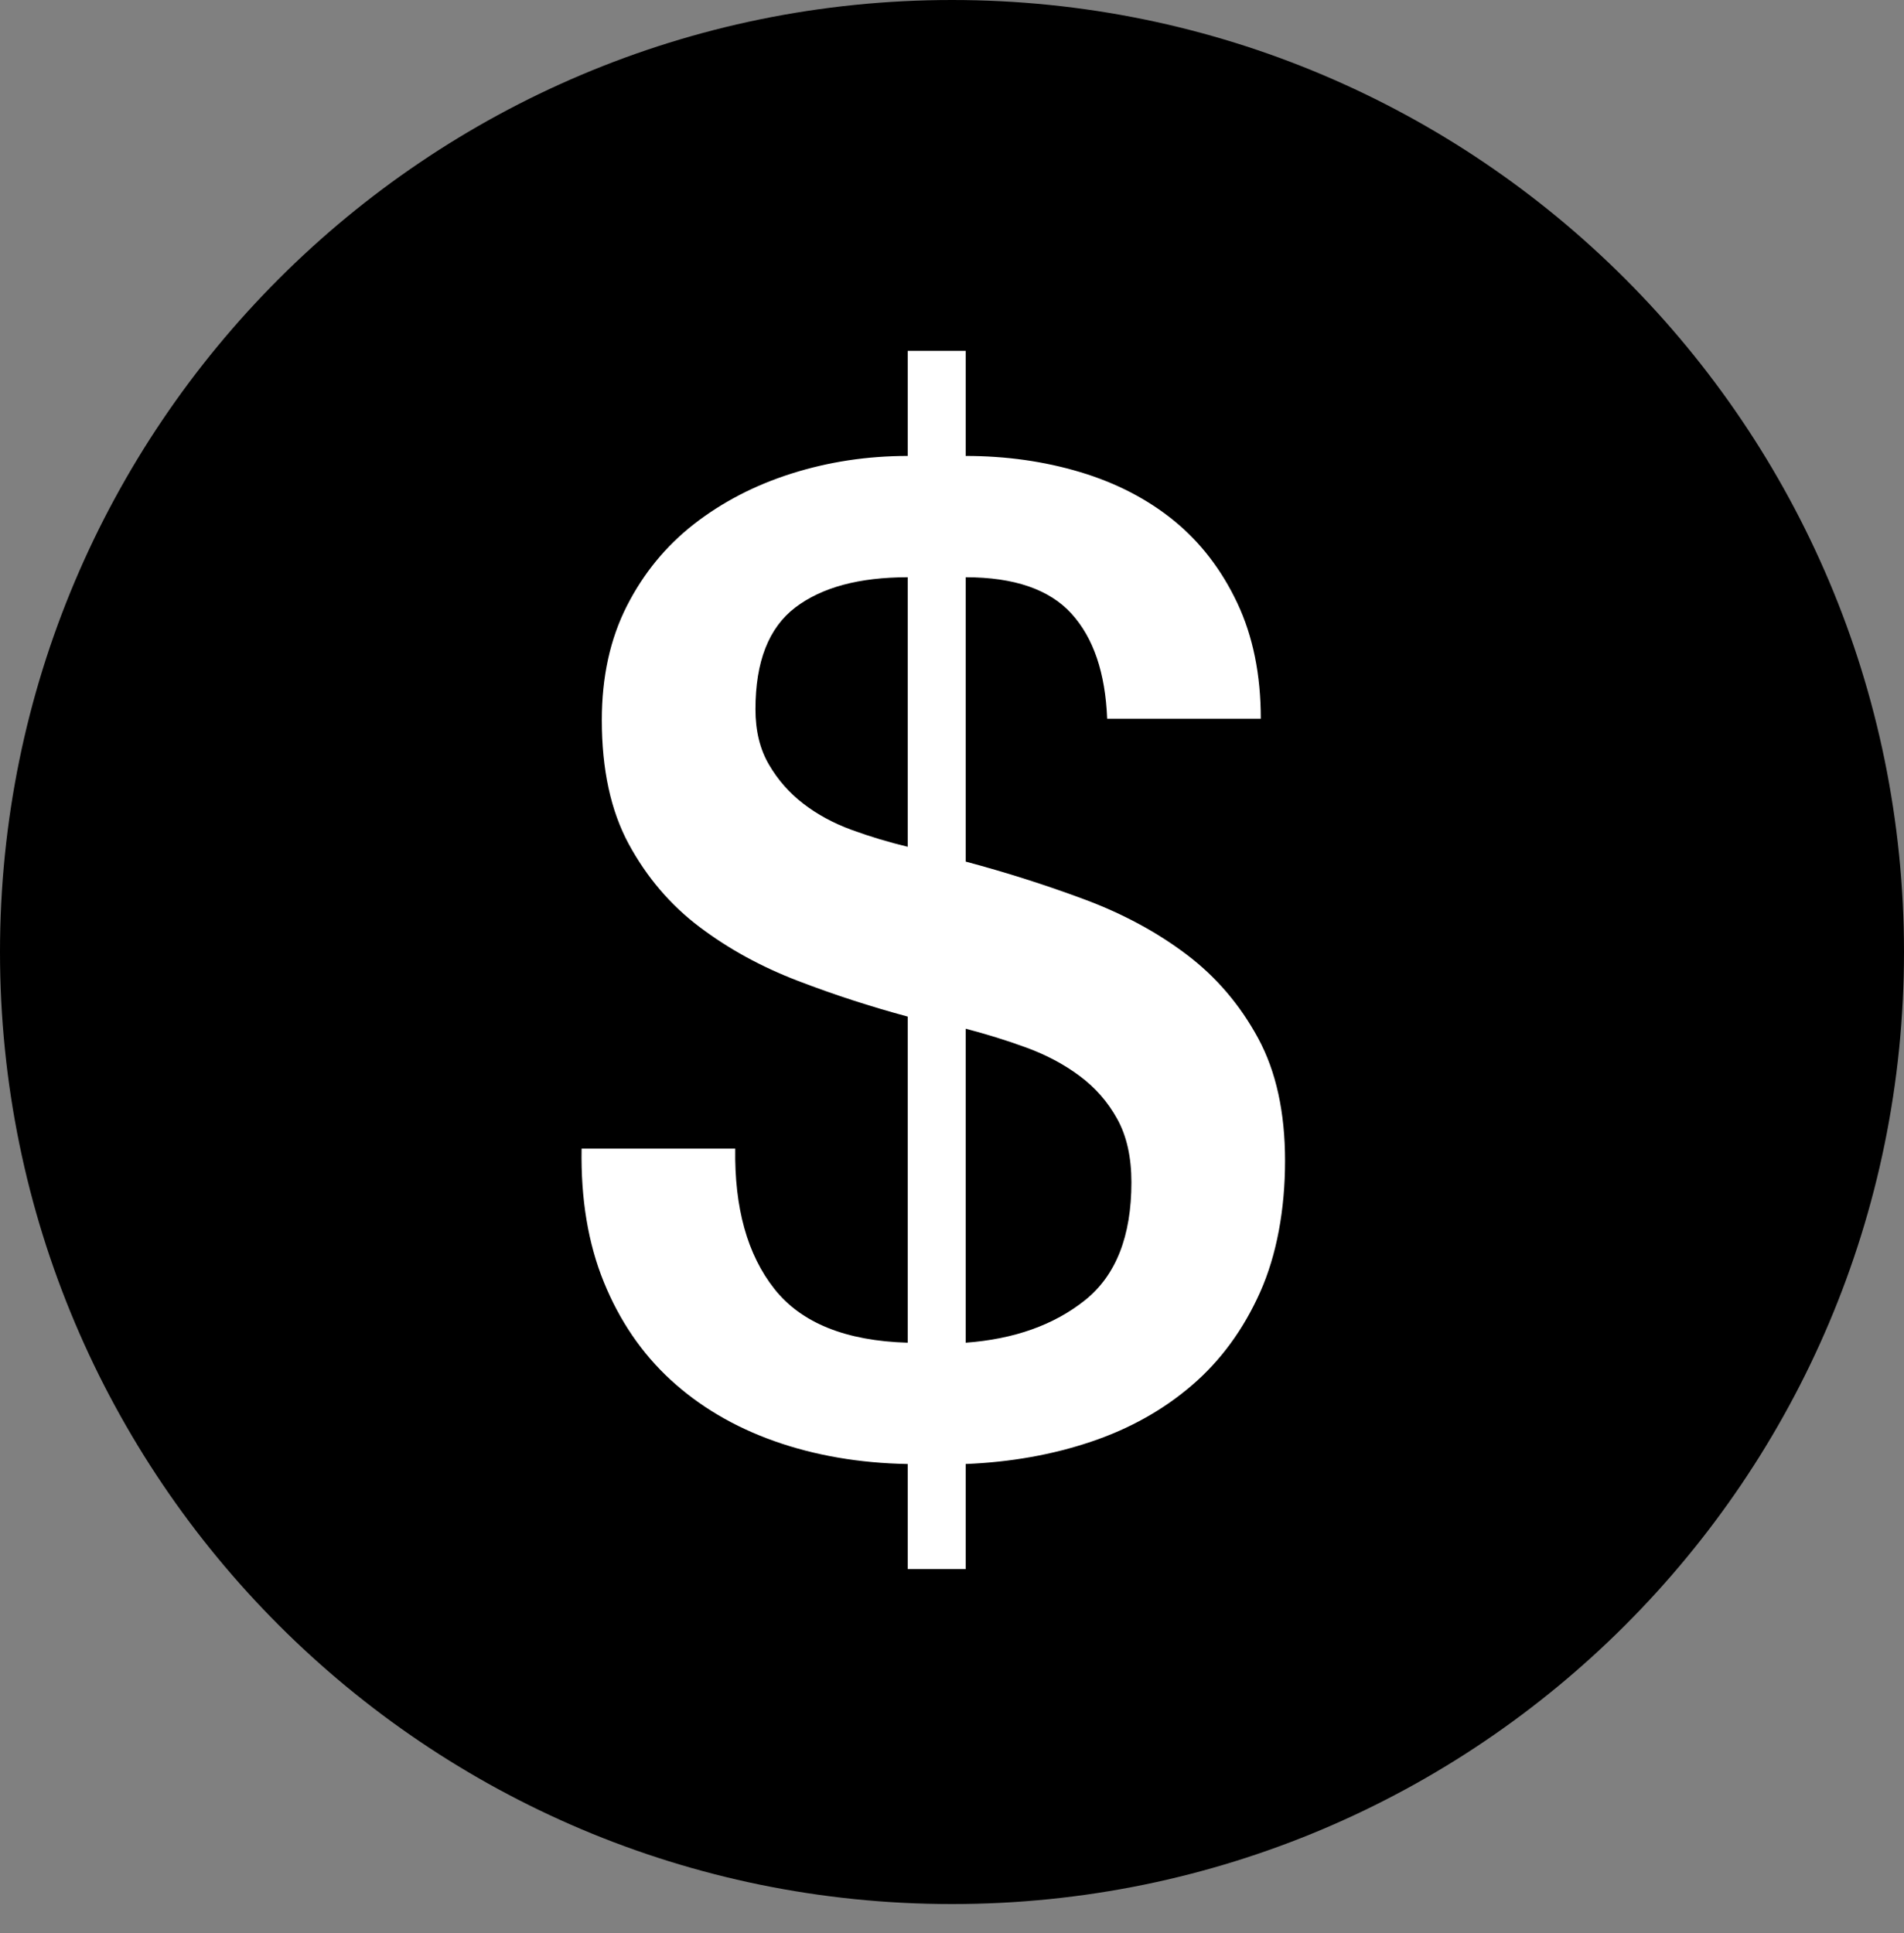
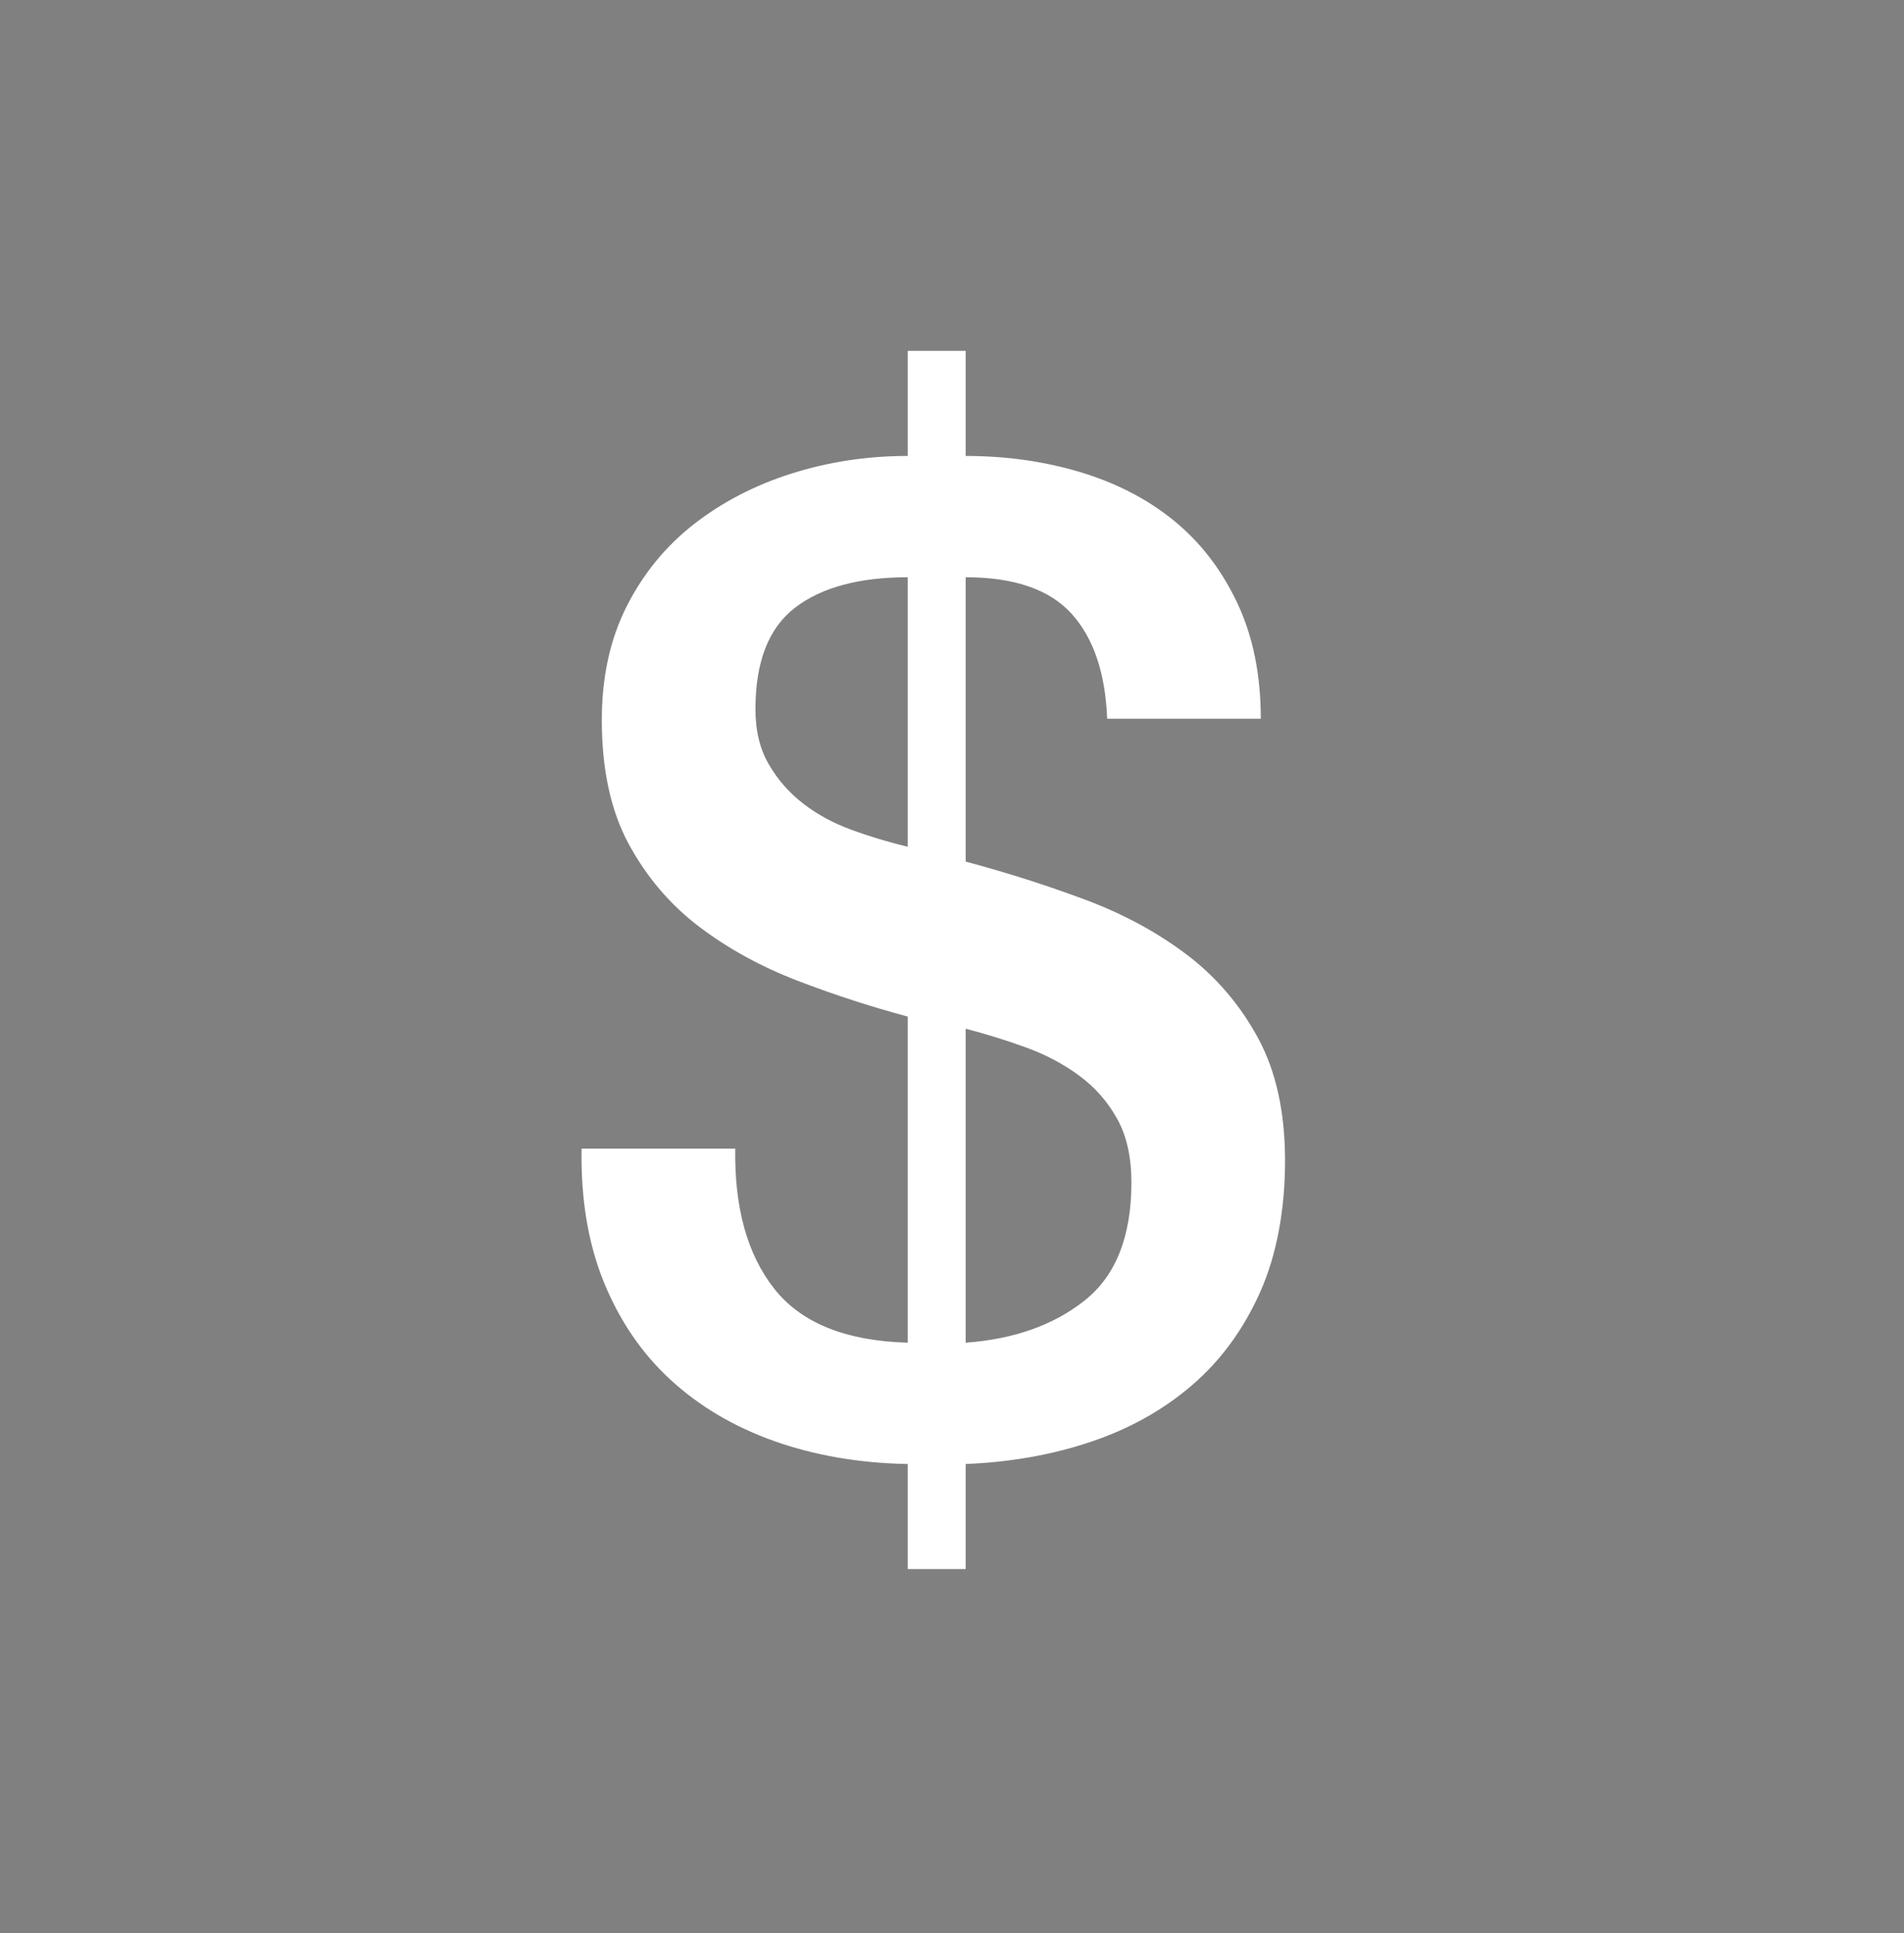
<svg xmlns="http://www.w3.org/2000/svg" width="65" height="66" viewBox="0 0 65 66" fill="none">
  <rect x="0" y="0" width="65" height="66" fill="#808080" stroke="none" />
-   <path d="M32.5 65C50.449 65 65 50.449 65 32.5C65 14.551 50.449 0 32.5 0C14.551 0 0 14.551 0 32.5C0 50.449 14.551 65 32.5 65Z" fill="black" />
  <path d="M25.1 39.212C25.07 41.236 25.514 42.83 26.434 43.997C27.354 45.163 28.872 45.775 30.988 45.837V34.704C29.73 34.365 28.481 33.961 27.239 33.484C25.997 33.008 24.876 32.397 23.88 31.644C22.885 30.892 22.08 29.948 21.465 28.815C20.851 27.681 20.545 26.268 20.545 24.582C20.545 23.11 20.828 21.815 21.396 20.695C21.965 19.574 22.73 18.641 23.696 17.888C24.663 17.136 25.773 16.561 27.032 16.163C28.29 15.765 29.608 15.565 30.988 15.565V11.977H32.967V15.565C34.347 15.565 35.651 15.749 36.877 16.117C38.103 16.485 39.171 17.037 40.075 17.773C40.978 18.509 41.701 19.446 42.237 20.58C42.773 21.713 43.042 23.034 43.042 24.536H37.797C37.735 22.972 37.331 21.776 36.578 20.948C35.825 20.12 34.623 19.706 32.967 19.706V29.413C34.347 29.781 35.697 30.211 37.015 30.701C38.333 31.191 39.499 31.822 40.512 32.587C41.524 33.353 42.335 34.306 42.95 35.44C43.564 36.573 43.87 37.97 43.87 39.626C43.87 41.282 43.587 42.84 43.019 44.112C42.45 45.383 41.678 46.442 40.696 47.286C39.713 48.131 38.563 48.775 37.245 49.218C35.927 49.662 34.501 49.915 32.967 49.978V53.566H30.988V49.978C29.332 49.948 27.814 49.685 26.434 49.196C25.053 48.706 23.874 48.006 22.891 47.102C21.909 46.199 21.15 45.084 20.614 43.767C20.078 42.449 19.825 40.931 19.855 39.212H25.1ZM30.988 19.706C29.332 19.706 28.05 20.051 27.147 20.741C26.243 21.431 25.79 22.587 25.79 24.214C25.79 24.95 25.944 25.578 26.25 26.1C26.555 26.623 26.946 27.067 27.423 27.435C27.899 27.803 28.451 28.102 29.079 28.332C29.707 28.562 30.344 28.752 30.988 28.907V19.706ZM32.967 45.837C34.623 45.715 35.98 45.232 37.038 44.388C38.096 43.543 38.625 42.203 38.625 40.362C38.625 39.505 38.464 38.782 38.142 38.2C37.82 37.618 37.39 37.125 36.854 36.728C36.319 36.33 35.711 36.008 35.037 35.762C34.363 35.515 33.673 35.302 32.967 35.118V45.837Z" fill="white" />
</svg>